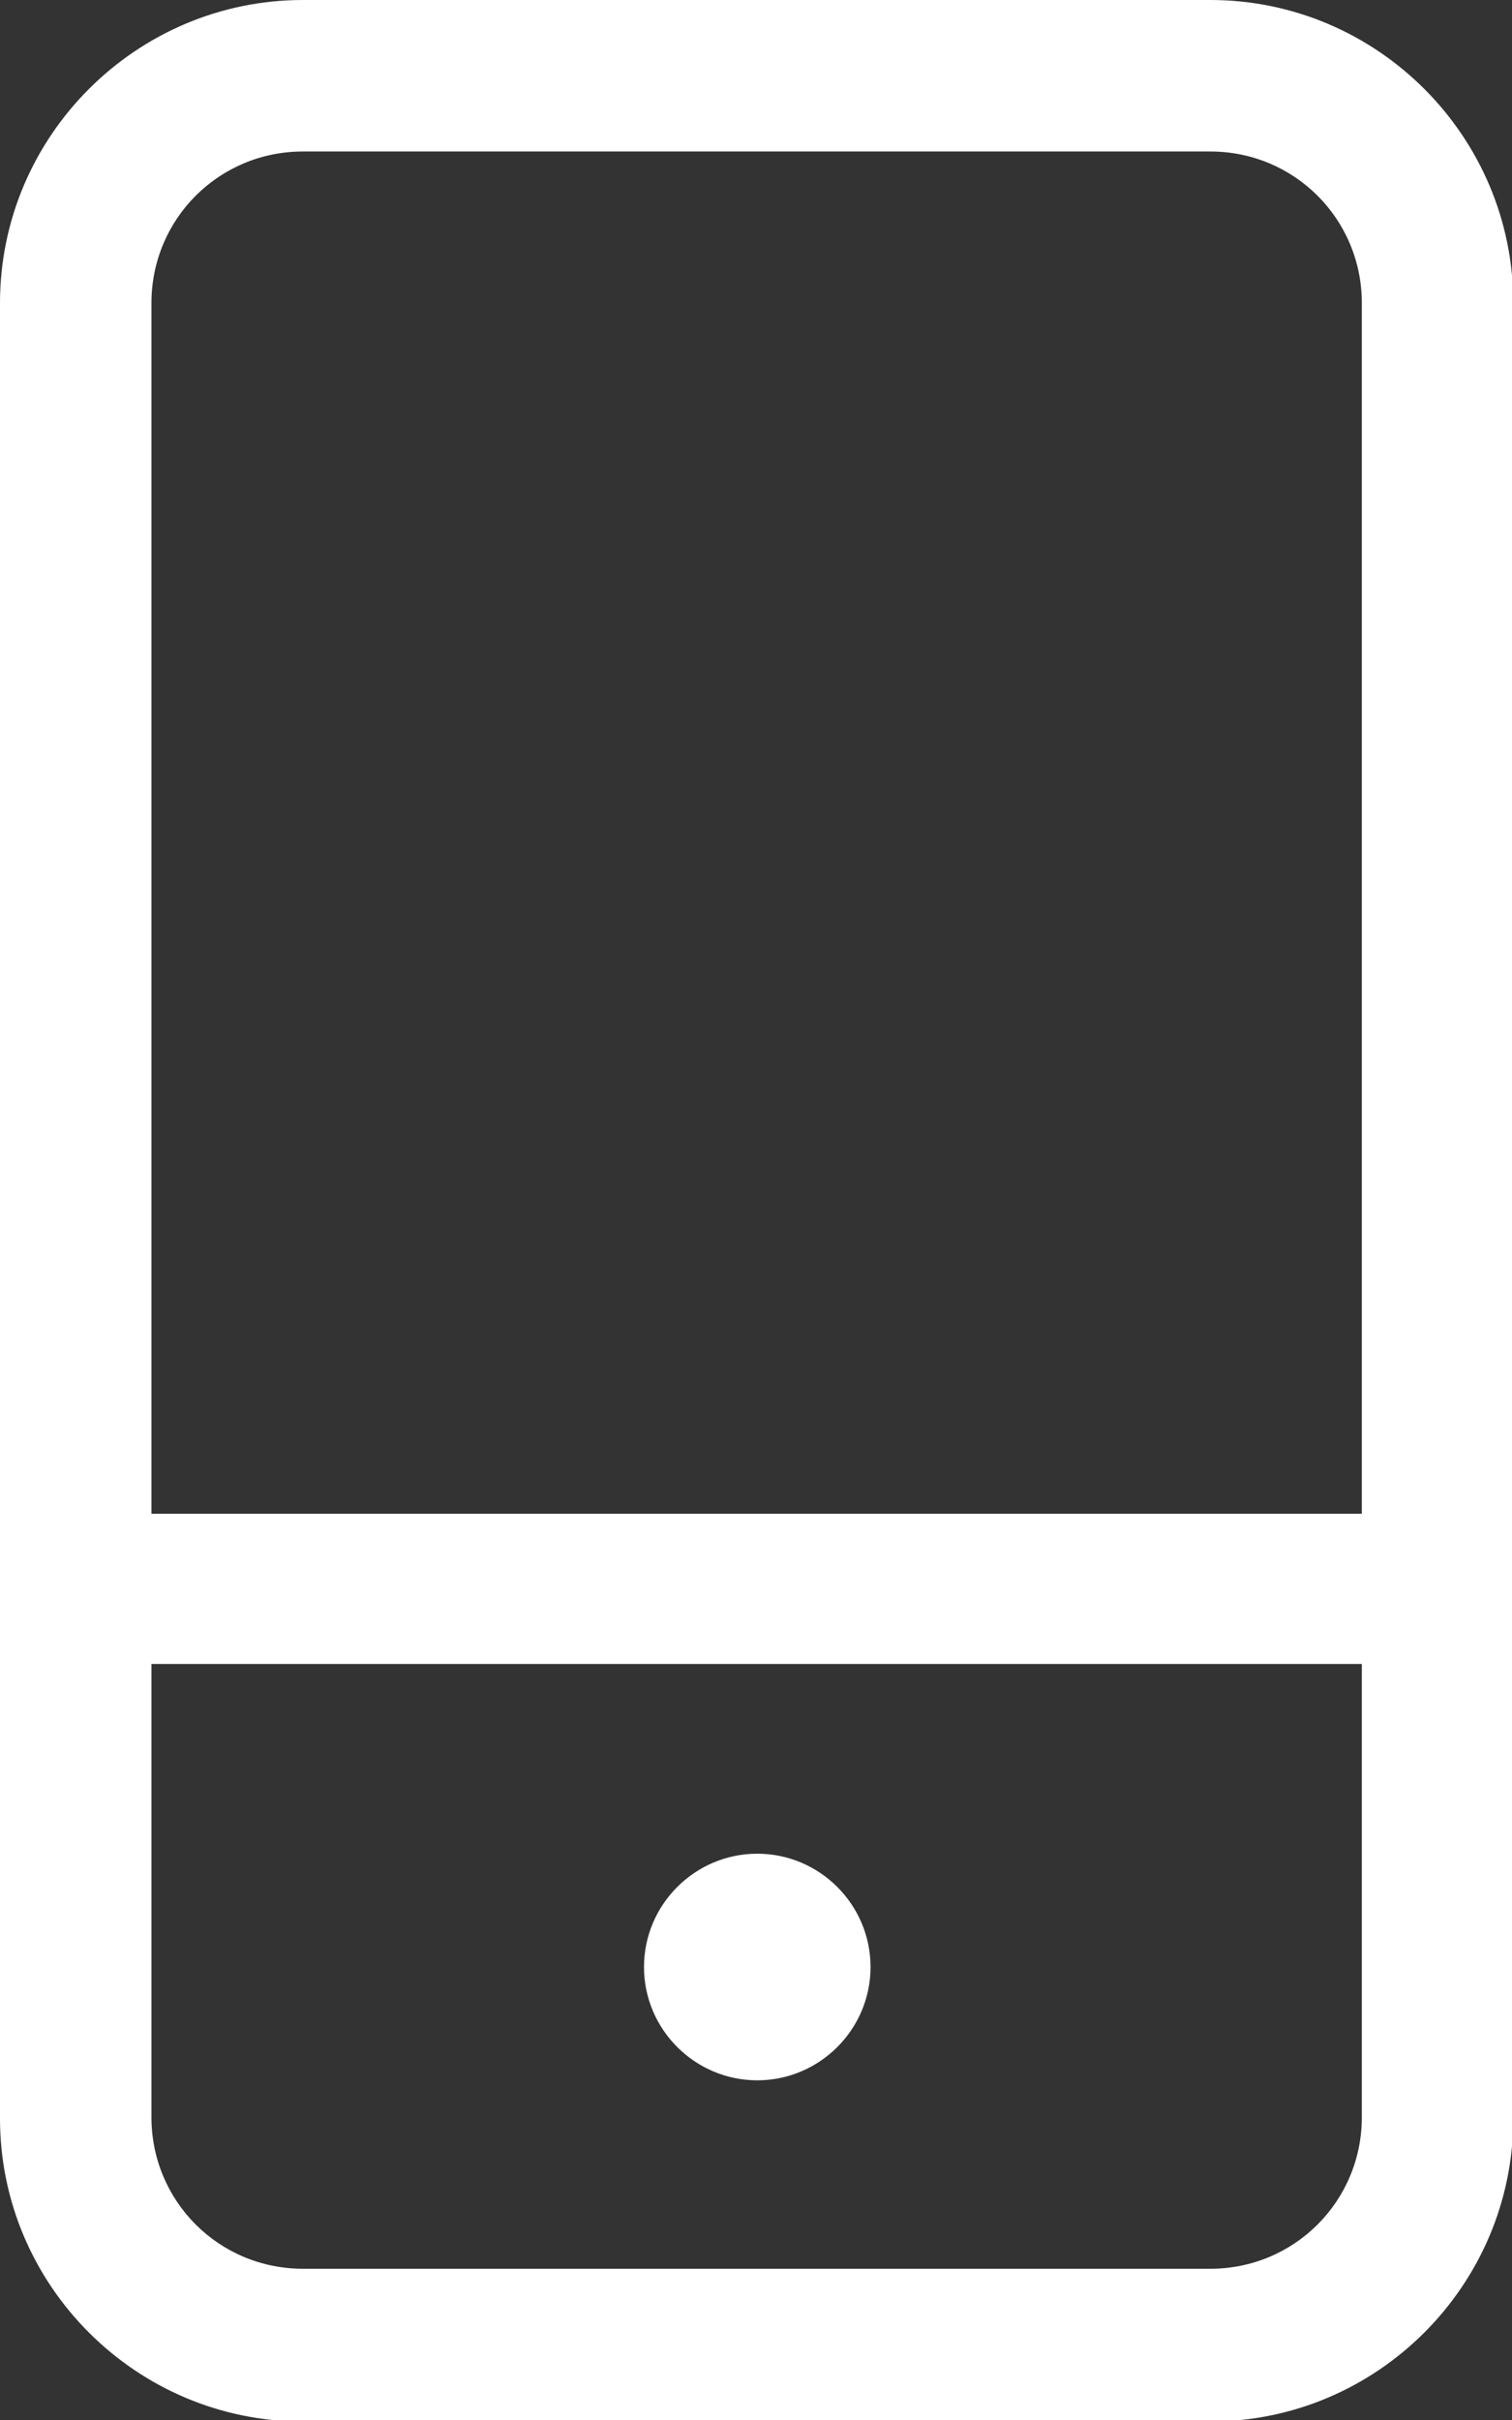
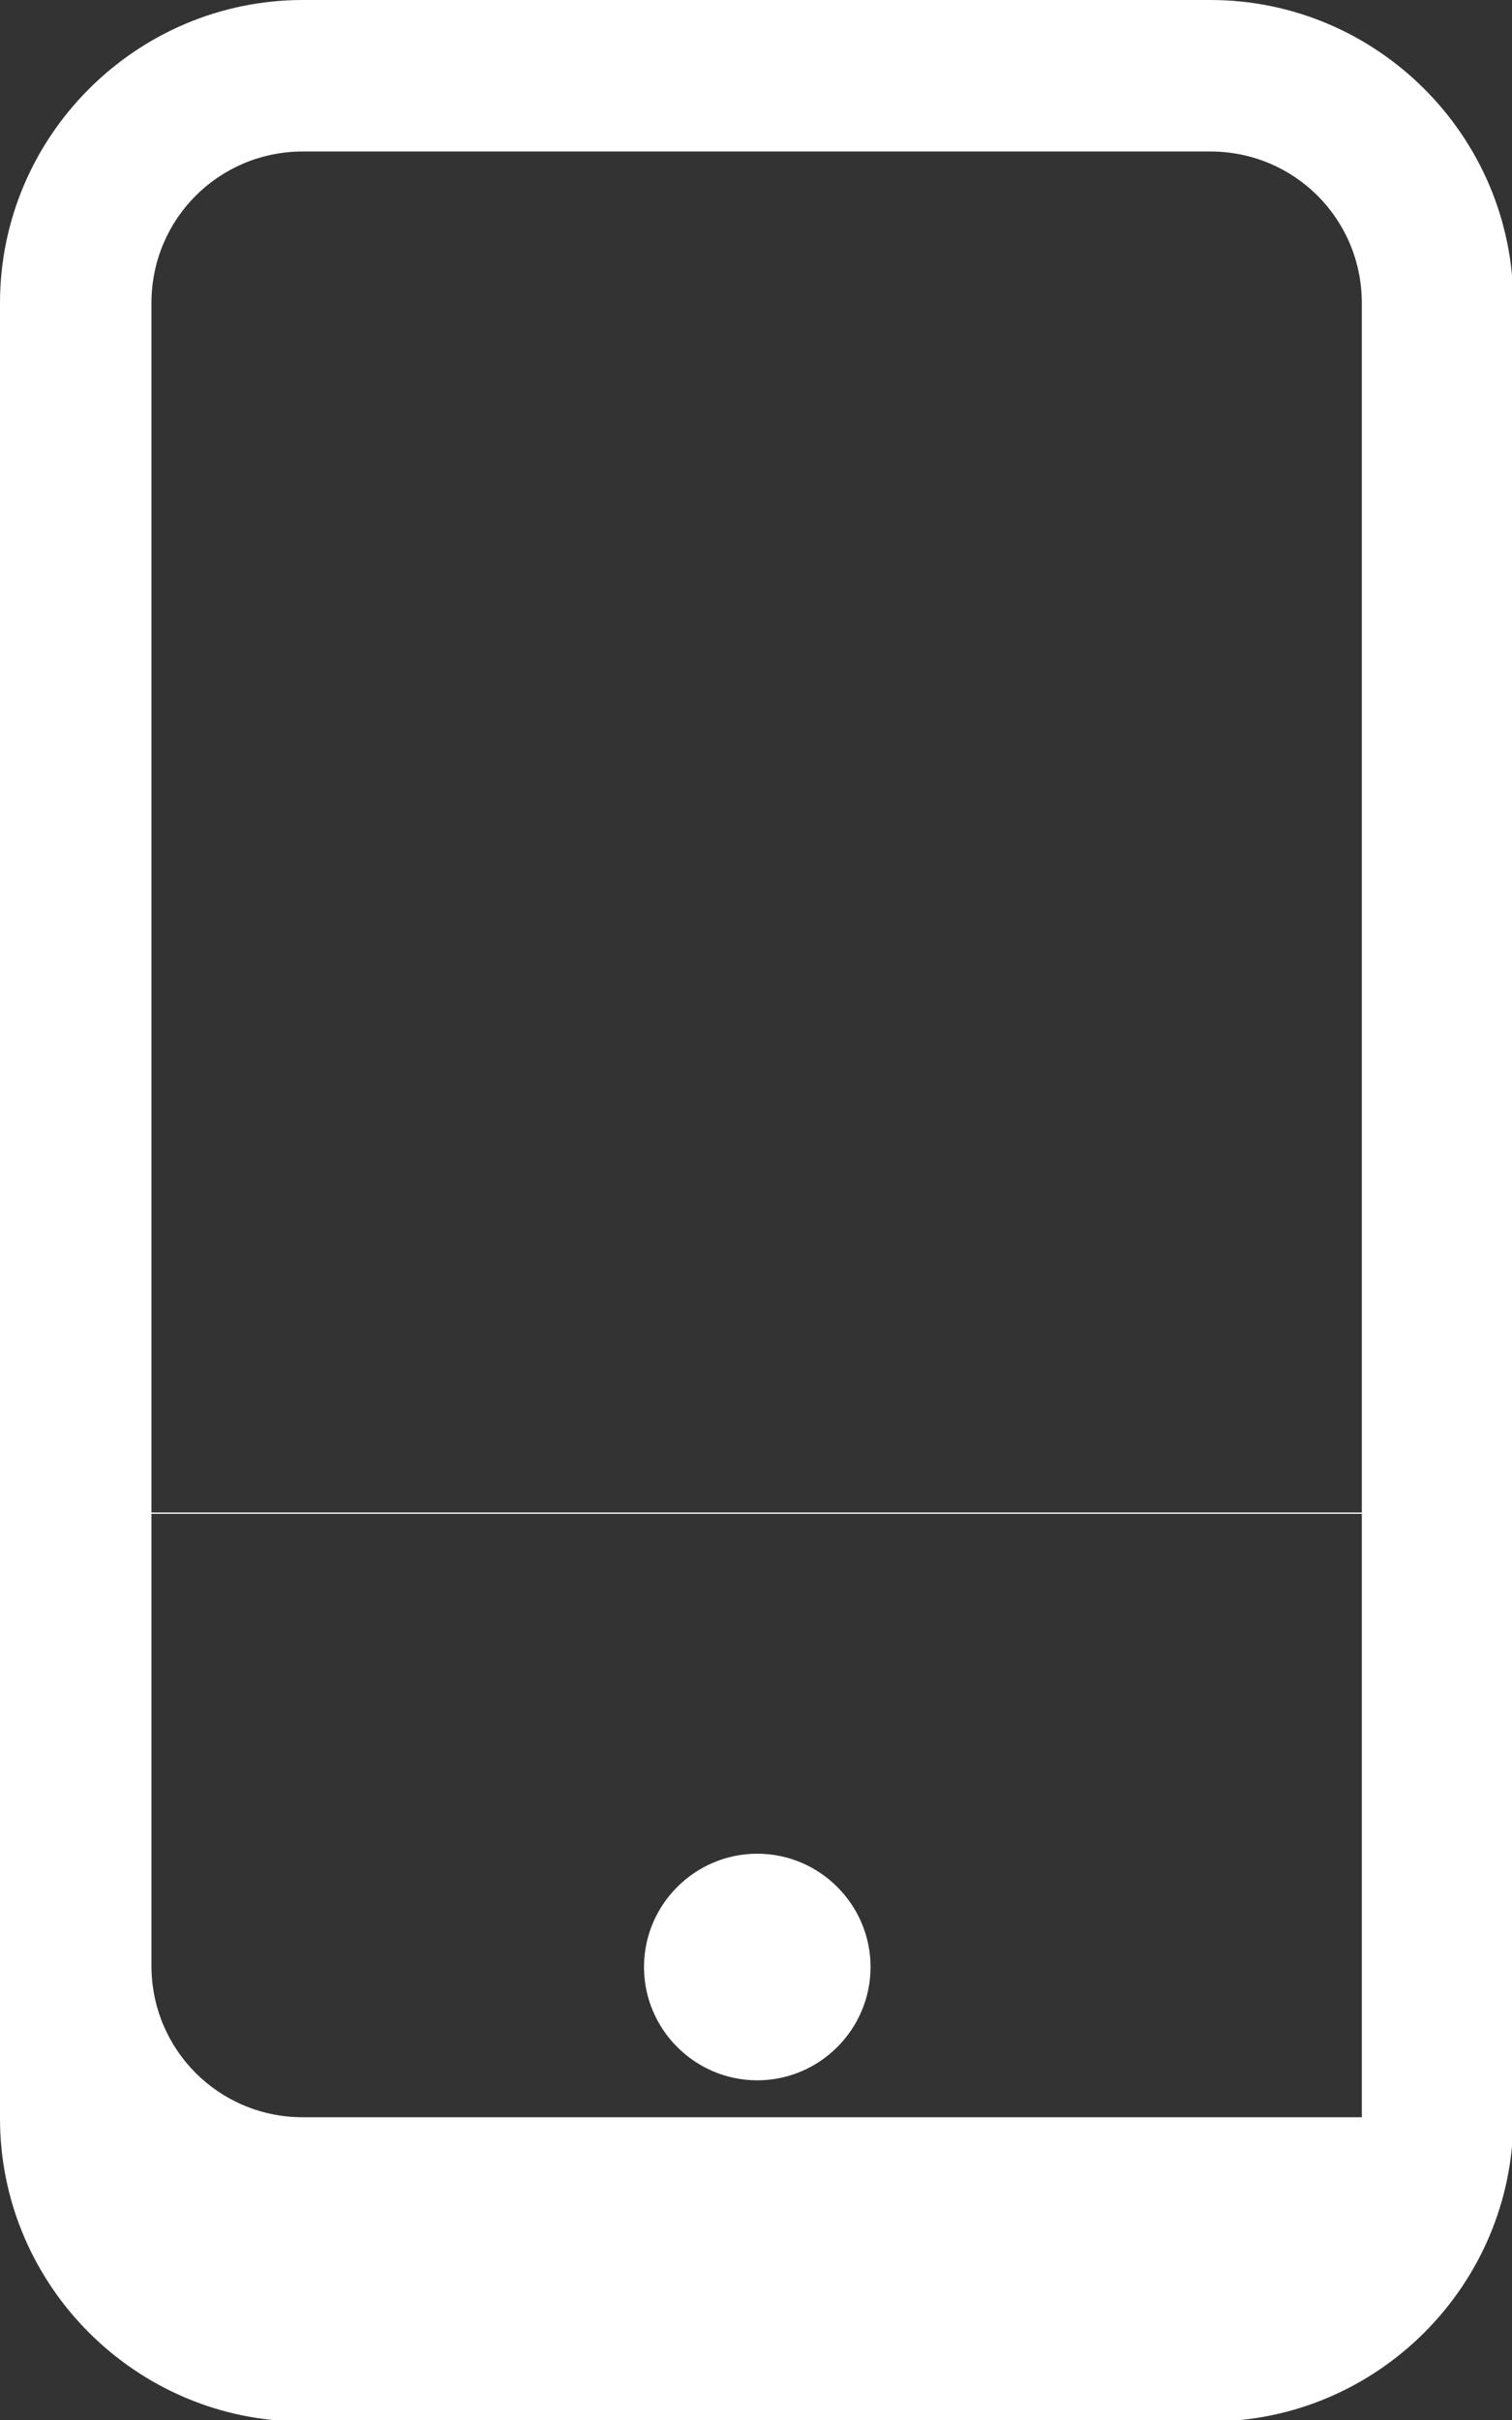
<svg xmlns="http://www.w3.org/2000/svg" id="_レイヤー_2" viewBox="0 0 11.88 19.01">
  <rect x="0" y="0" width="11.88" height="19.01" fill="#333333" stroke="none" />
  <defs>
    <style>.cls-1{fill:#fff;}</style>
  </defs>
  <g id="header">
-     <path class="cls-1" d="m9.51,1.19c.66,0,1.19.53,1.19,1.19v9.51H1.19V2.38c0-.66.53-1.19,1.19-1.19h7.13Zm1.19,11.88v3.56c0,.66-.53,1.19-1.19,1.19H2.38c-.66,0-1.19-.53-1.19-1.19v-3.56h9.51ZM2.38,0C1.07,0,0,1.07,0,2.38v14.26c0,1.31,1.07,2.38,2.38,2.38h7.13c1.31,0,2.38-1.07,2.38-2.38V2.38c0-1.31-1.07-2.38-2.38-2.38H2.38Zm4.46,15.45c0-.49-.4-.89-.89-.89s-.89.4-.89.89.4.89.89.89.89-.4.89-.89Z" />
+     <path class="cls-1" d="m9.51,1.19c.66,0,1.19.53,1.19,1.19v9.51H1.19V2.38c0-.66.53-1.19,1.19-1.19h7.13Zm1.19,11.88v3.56H2.38c-.66,0-1.19-.53-1.19-1.19v-3.56h9.51ZM2.38,0C1.07,0,0,1.07,0,2.38v14.26c0,1.31,1.07,2.38,2.38,2.38h7.13c1.31,0,2.38-1.07,2.38-2.38V2.38c0-1.31-1.07-2.38-2.38-2.38H2.38Zm4.46,15.45c0-.49-.4-.89-.89-.89s-.89.4-.89.89.4.89.89.89.89-.4.89-.89Z" />
  </g>
</svg>